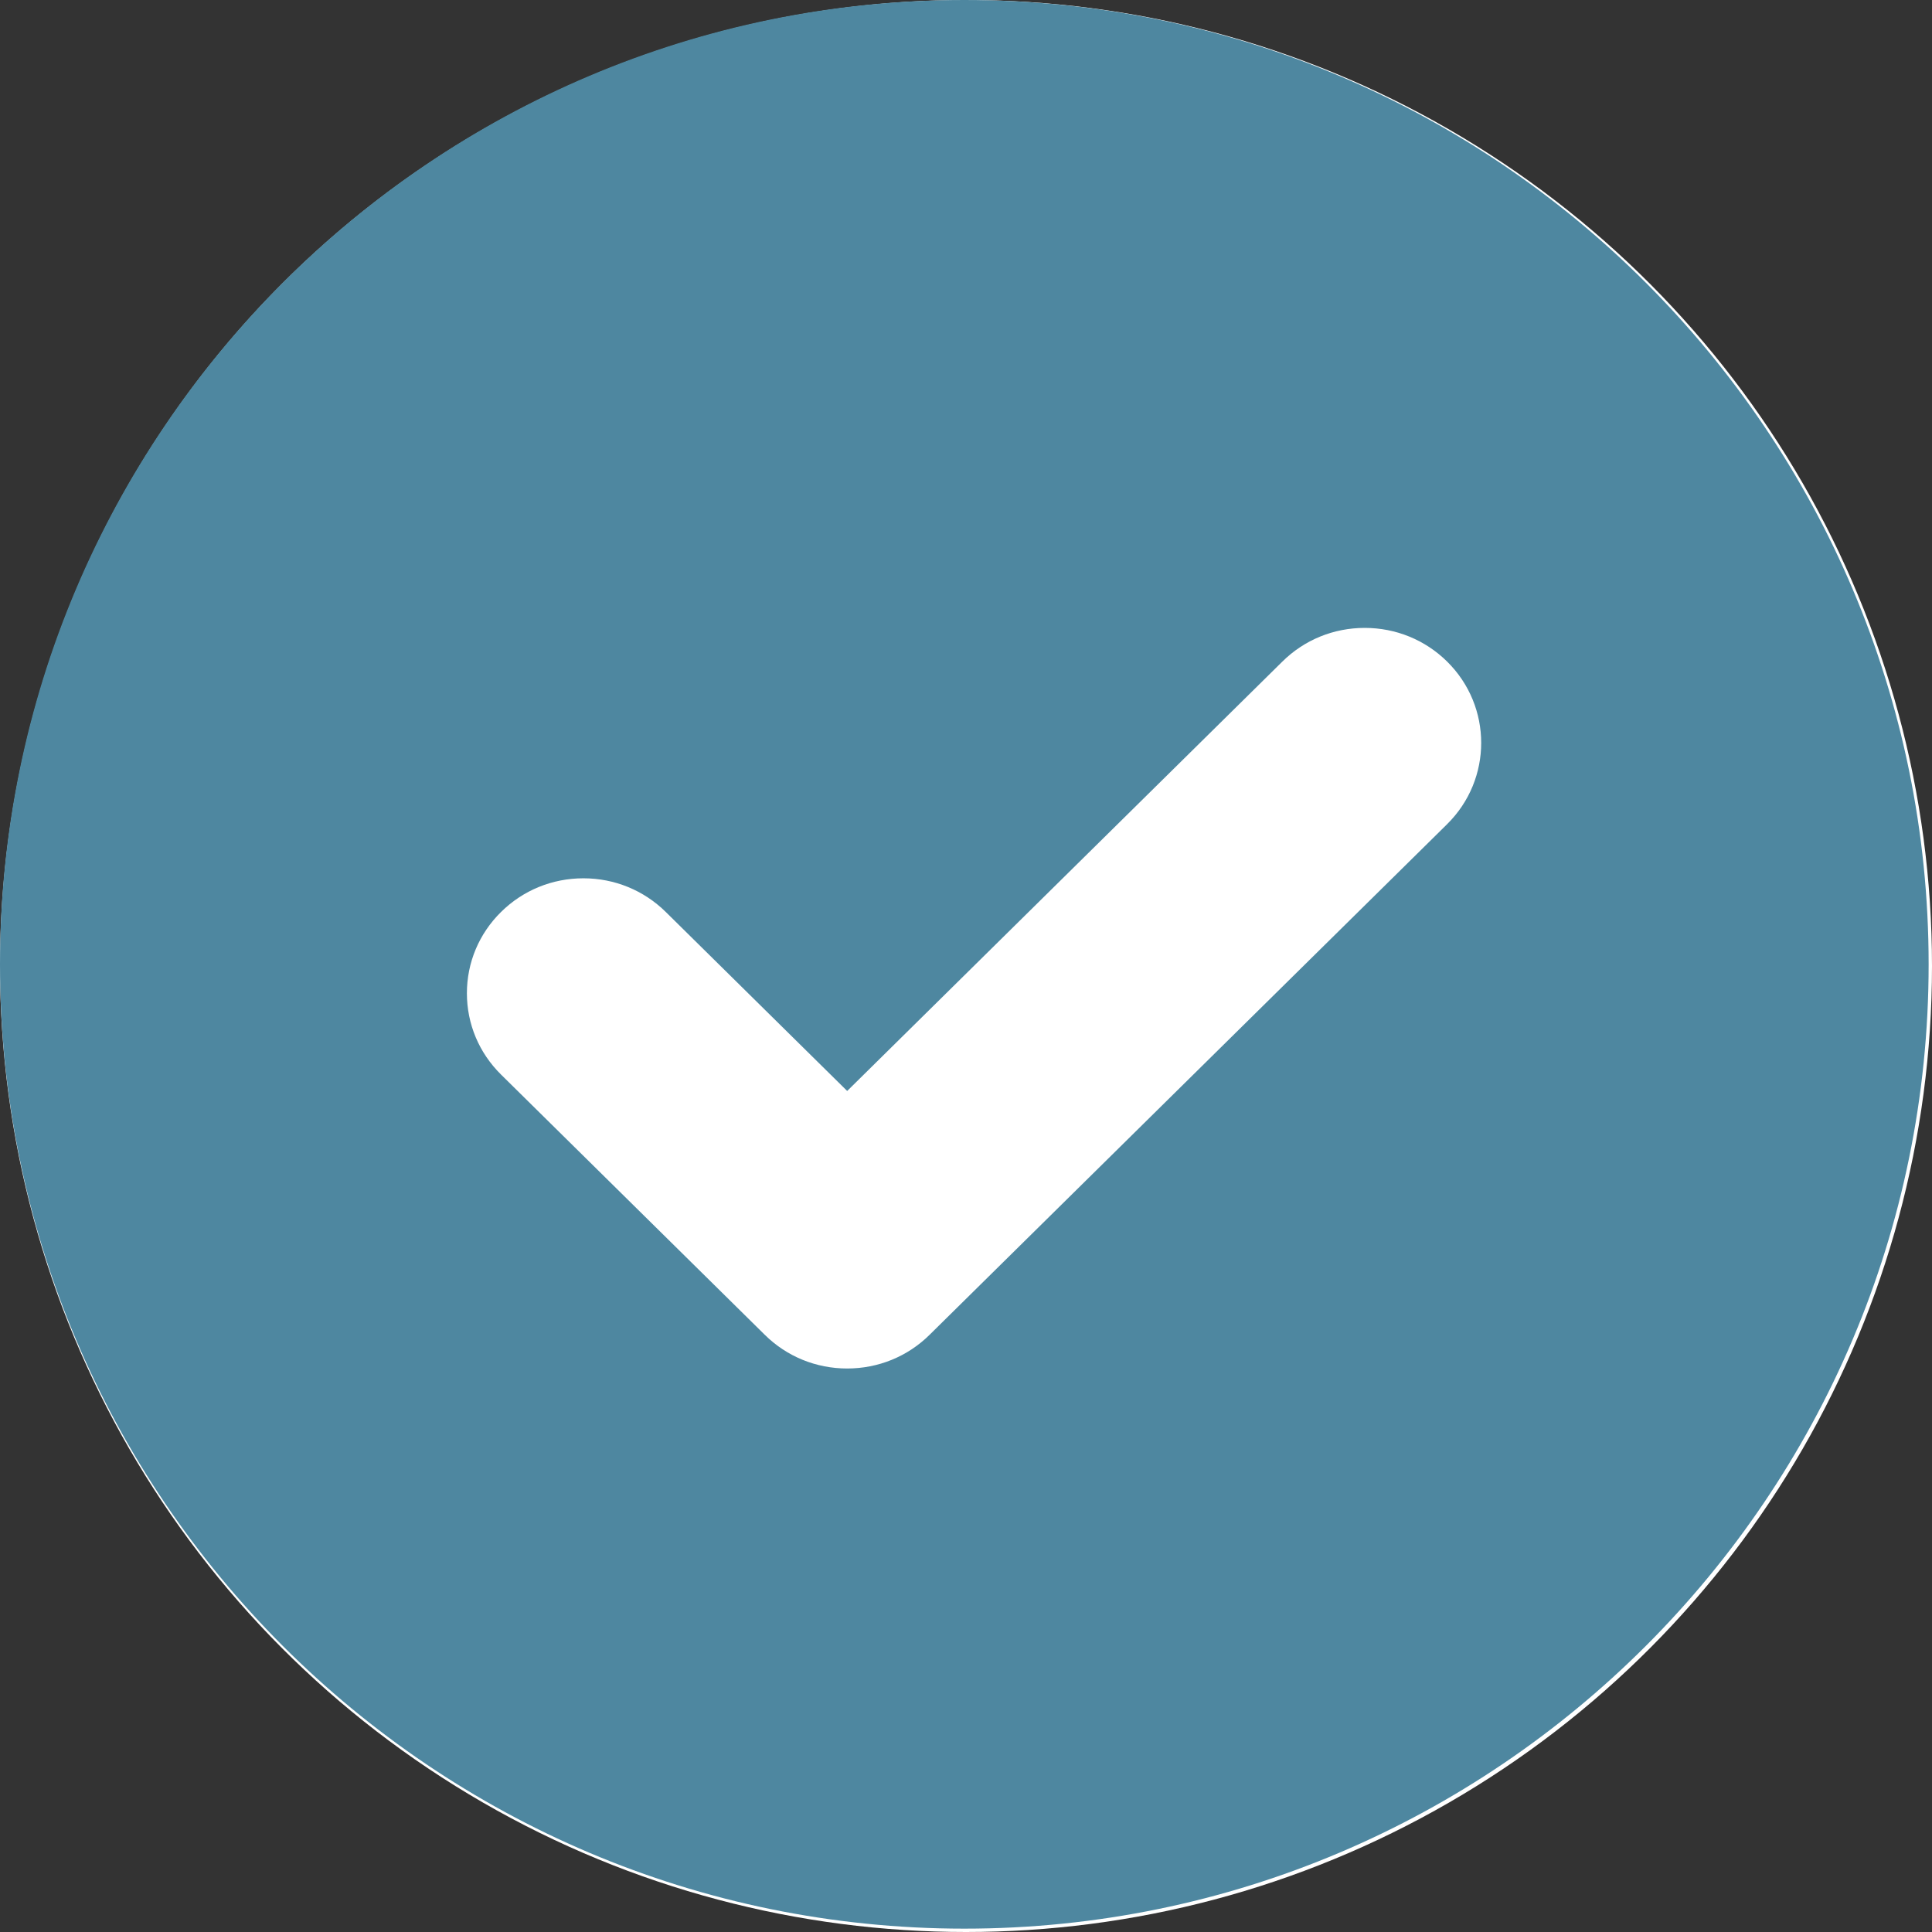
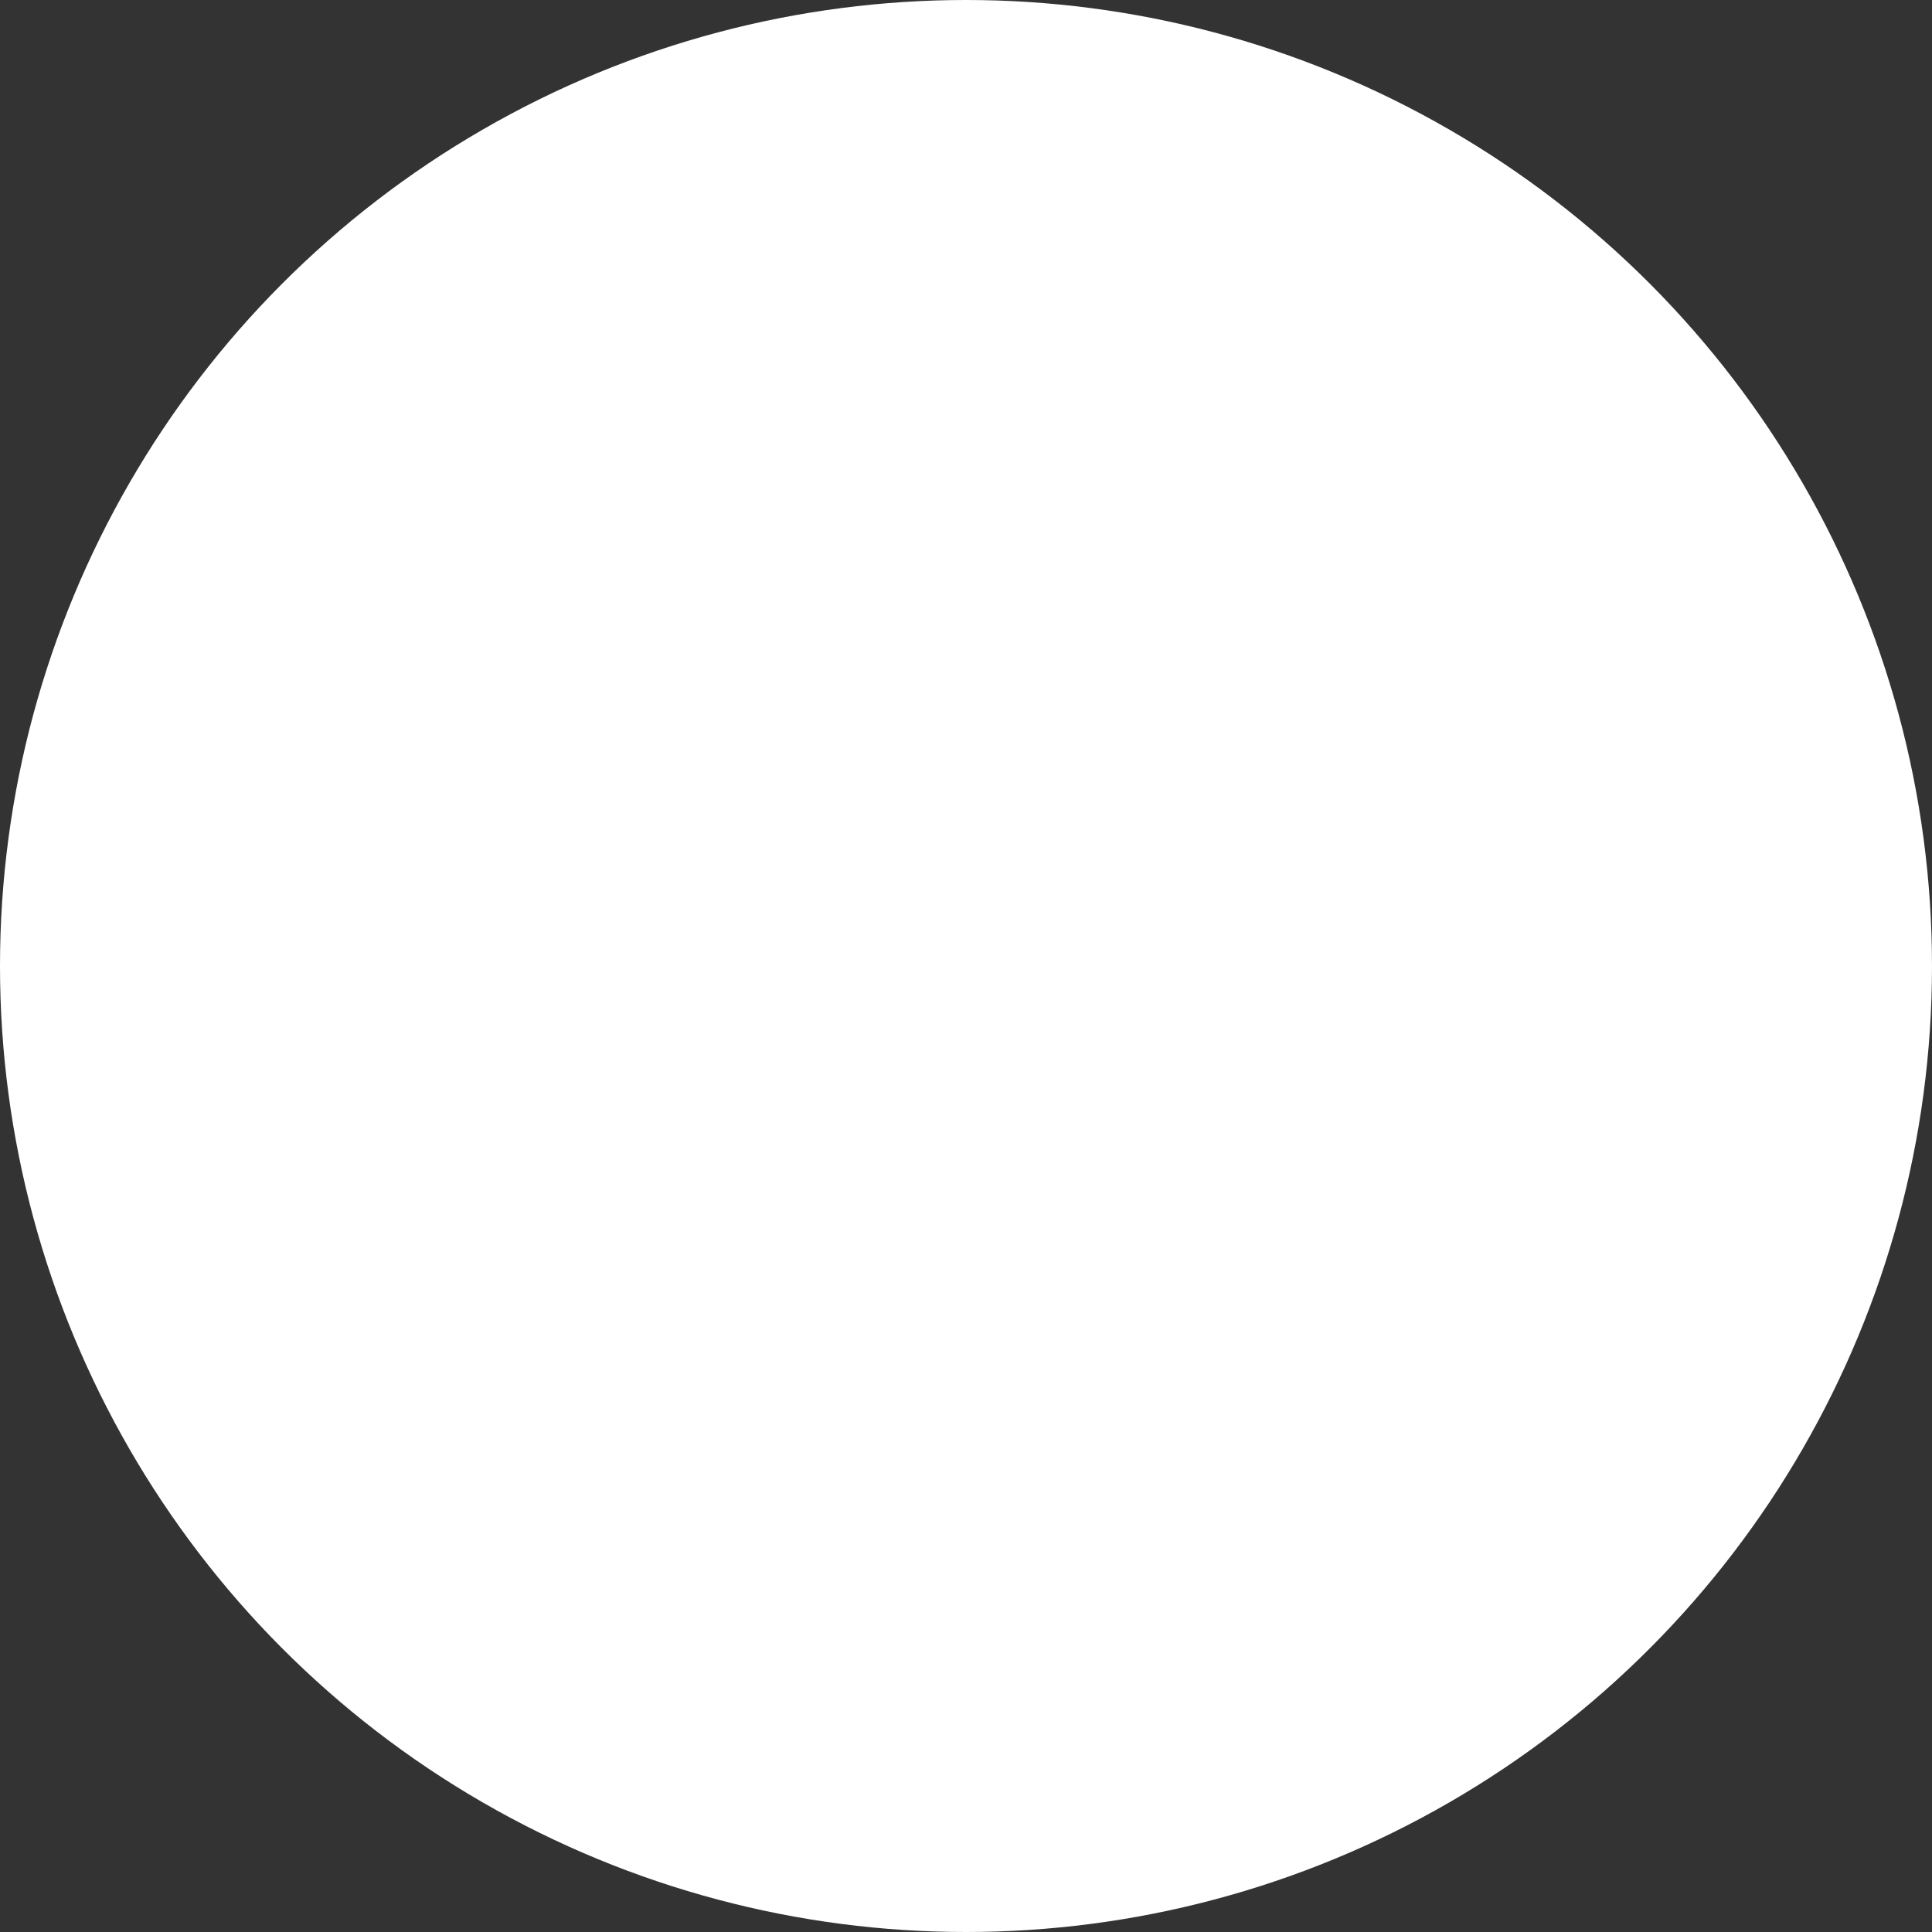
<svg xmlns="http://www.w3.org/2000/svg" width="120" height="120" viewBox="0 0 120 120">
  <rect x="0" y="0" width="120" height="120" fill="#333333" stroke="none" />
  <g fill="none" fill-rule="evenodd">
    <g>
      <g transform="translate(-30 -354) translate(30 354)">
        <circle cx="60" cy="60" r="60" fill="#FFF" />
-         <path fill="#4E87A0" fill-rule="nonzero" d="M59.896 0C26.869 0 0 26.869 0 59.896c0 33.026 26.87 59.896 59.896 59.896 33.026 0 59.895-26.87 59.895-59.896C119.791 26.869 92.923 0 59.896 0zm29.988 51.19L57.737 82.908C56.37 84.258 54.553 85 52.62 85c-1.932 0-3.75-.742-5.116-2.091L31.12 66.743C29.753 65.393 29 63.6 29 61.693c0-1.907.753-3.7 2.12-5.048 1.366-1.35 3.183-2.092 5.116-2.092 1.933 0 3.75.743 5.117 2.092L52.62 67.762l27.03-26.67C81.016 39.741 82.833 39 84.766 39c1.933 0 3.75.742 5.117 2.091 2.822 2.785 2.822 7.314.001 10.098z" />
      </g>
    </g>
  </g>
</svg>